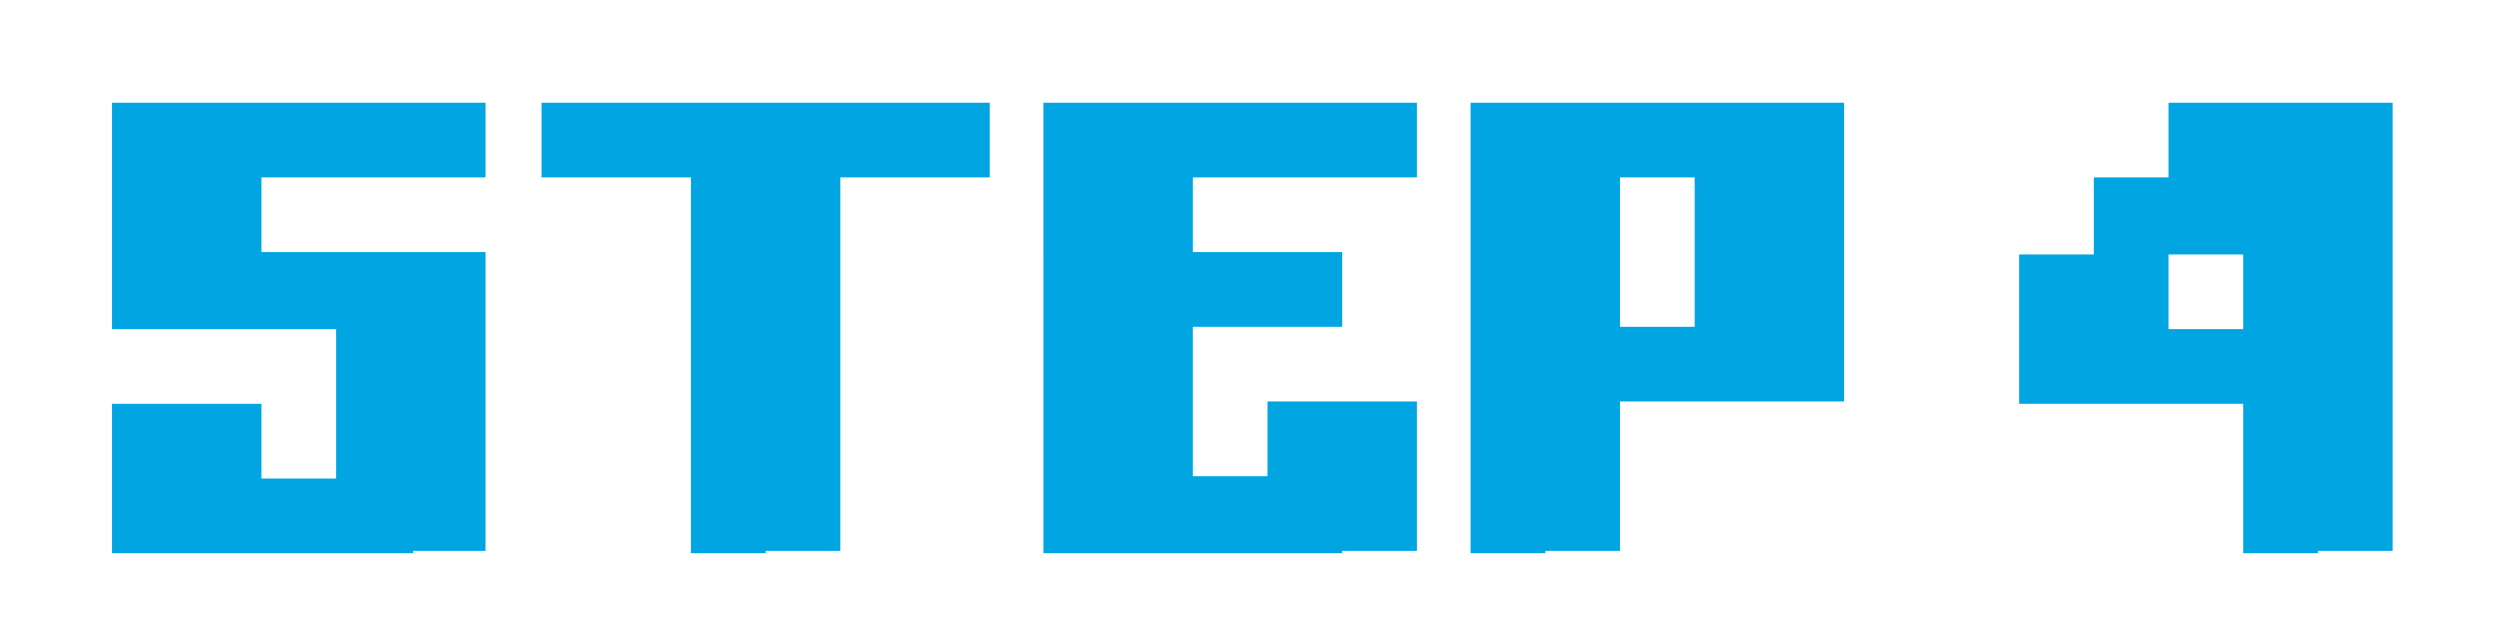
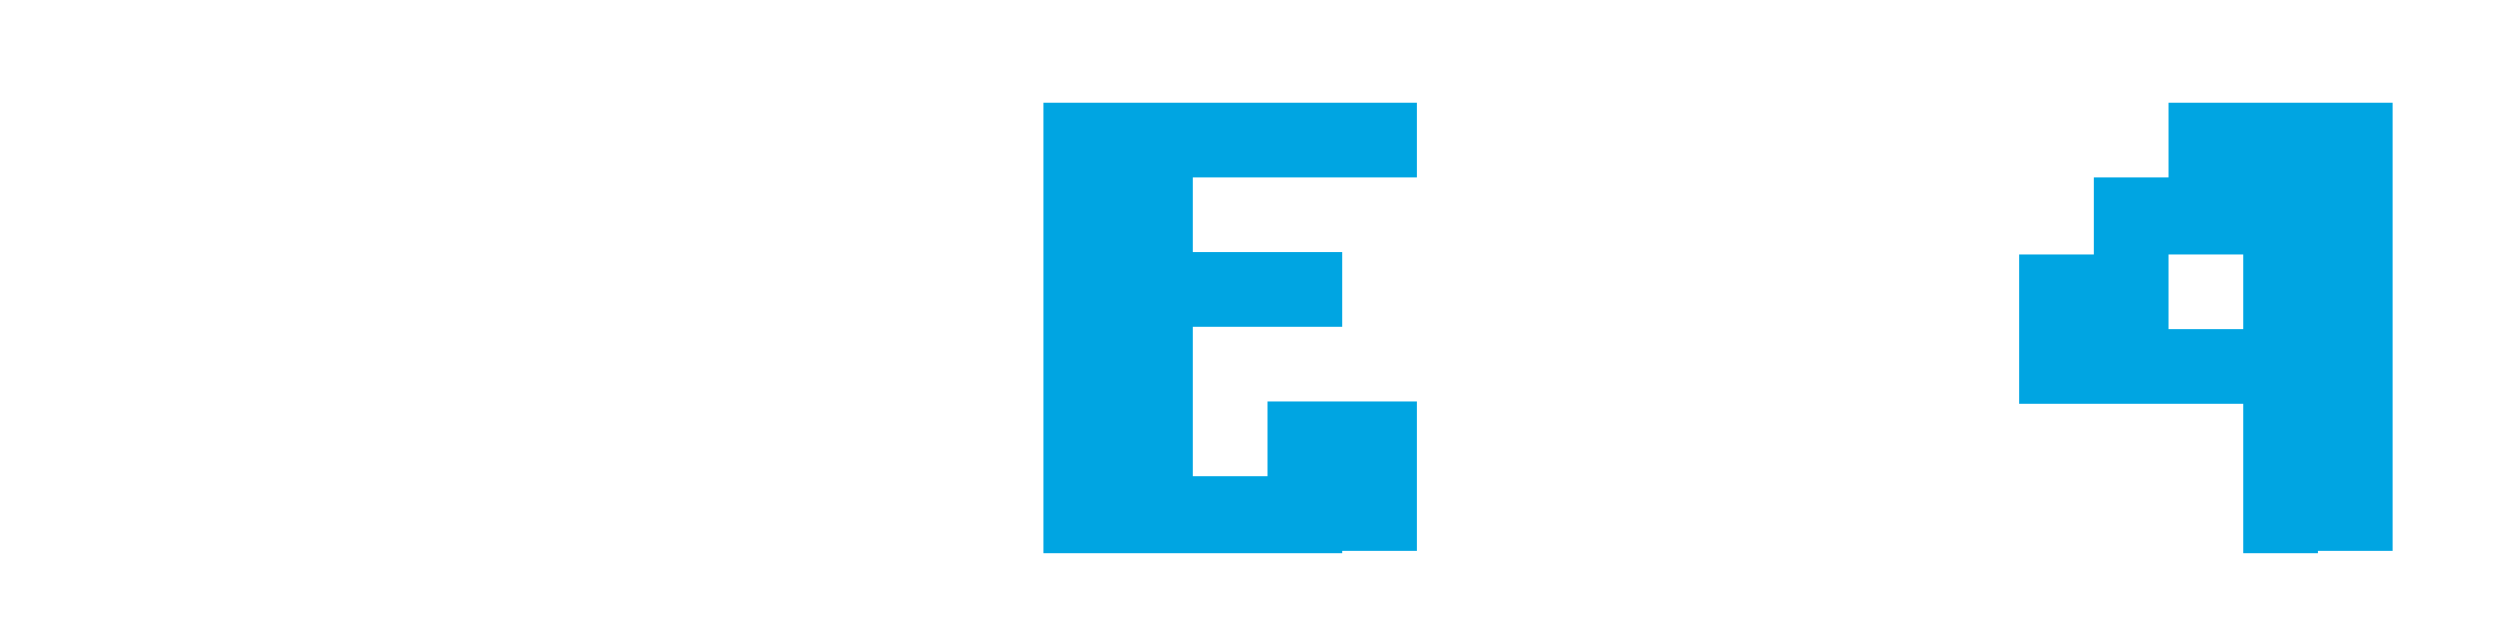
<svg xmlns="http://www.w3.org/2000/svg" version="1.1" id="レイヤー_1" x="0px" y="0px" width="107.1px" height="27.4px" viewBox="0 0 107.1 27.4" style="enable-background:new 0 0 107.1 27.4;" xml:space="preserve">
  <style type="text/css">
	.st0{fill:#00A5E2;}
</style>
  <g>
-     <path class="st0" d="M17.7,23.7h-3.2h-3.2H8H4.8v-3.2v-3.2H8h3.2v3.2h3.2v-3.2v-3.2h-3.2H8H4.8v-3.2V7.6V4.4H8h3.2h3.2h3.2h3.2v3.2   h-3.2h-3.2h-3.2v3.2h3.2h3.2h3.2v3.2v3.2v3.2v3.2H17.7z" />
-     <path class="st0" d="M32.8,23.7h-3.2v-3.2v-3.2v-3.2v-3.2V7.6h-3.2h-3.2V4.4h3.2h3.2h3.2H36h3.2h3.2v3.2h-3.2H36v3.2v3.2v3.2v3.2   v3.2H32.8z" />
    <path class="st0" d="M57.5,23.7h-3.2h-3.2h-3.2h-3.2v-3.2v-3.2v-3.2v-3.2V7.6V4.4h3.2h3.2h3.2h3.2h3.2v3.2h-3.2h-3.2h-3.2v3.2h3.2   h3.2v3.2h-3.2h-3.2v3.2v3.2h3.2v-3.2h3.2h3.2v3.2v3.2H57.5z" />
-     <path class="st0" d="M66.2,23.7h-3.2v-3.2v-3.2v-3.2v-3.2V7.6V4.4h3.2h3.2h3.2h3.2h3.2v3.2v3.2v3.2v3.2h-3.2h-3.2h-3.2v3.2v3.2   H66.2z M72.6,14.1v-3.2V7.6h-3.2v3.2v3.2H72.6z" />
    <path class="st0" d="M99.3,23.7h-3.2v-3.2v-3.2h-3.2h-3.2h-3.2v-3.2v-3.2h3.2V7.6h3.2V4.4h3.2h3.2h3.2v3.2v3.2v3.2v3.2v3.2v3.2   H99.3z M96.1,14.1v-3.2h-3.2v3.2H96.1z" />
  </g>
</svg>